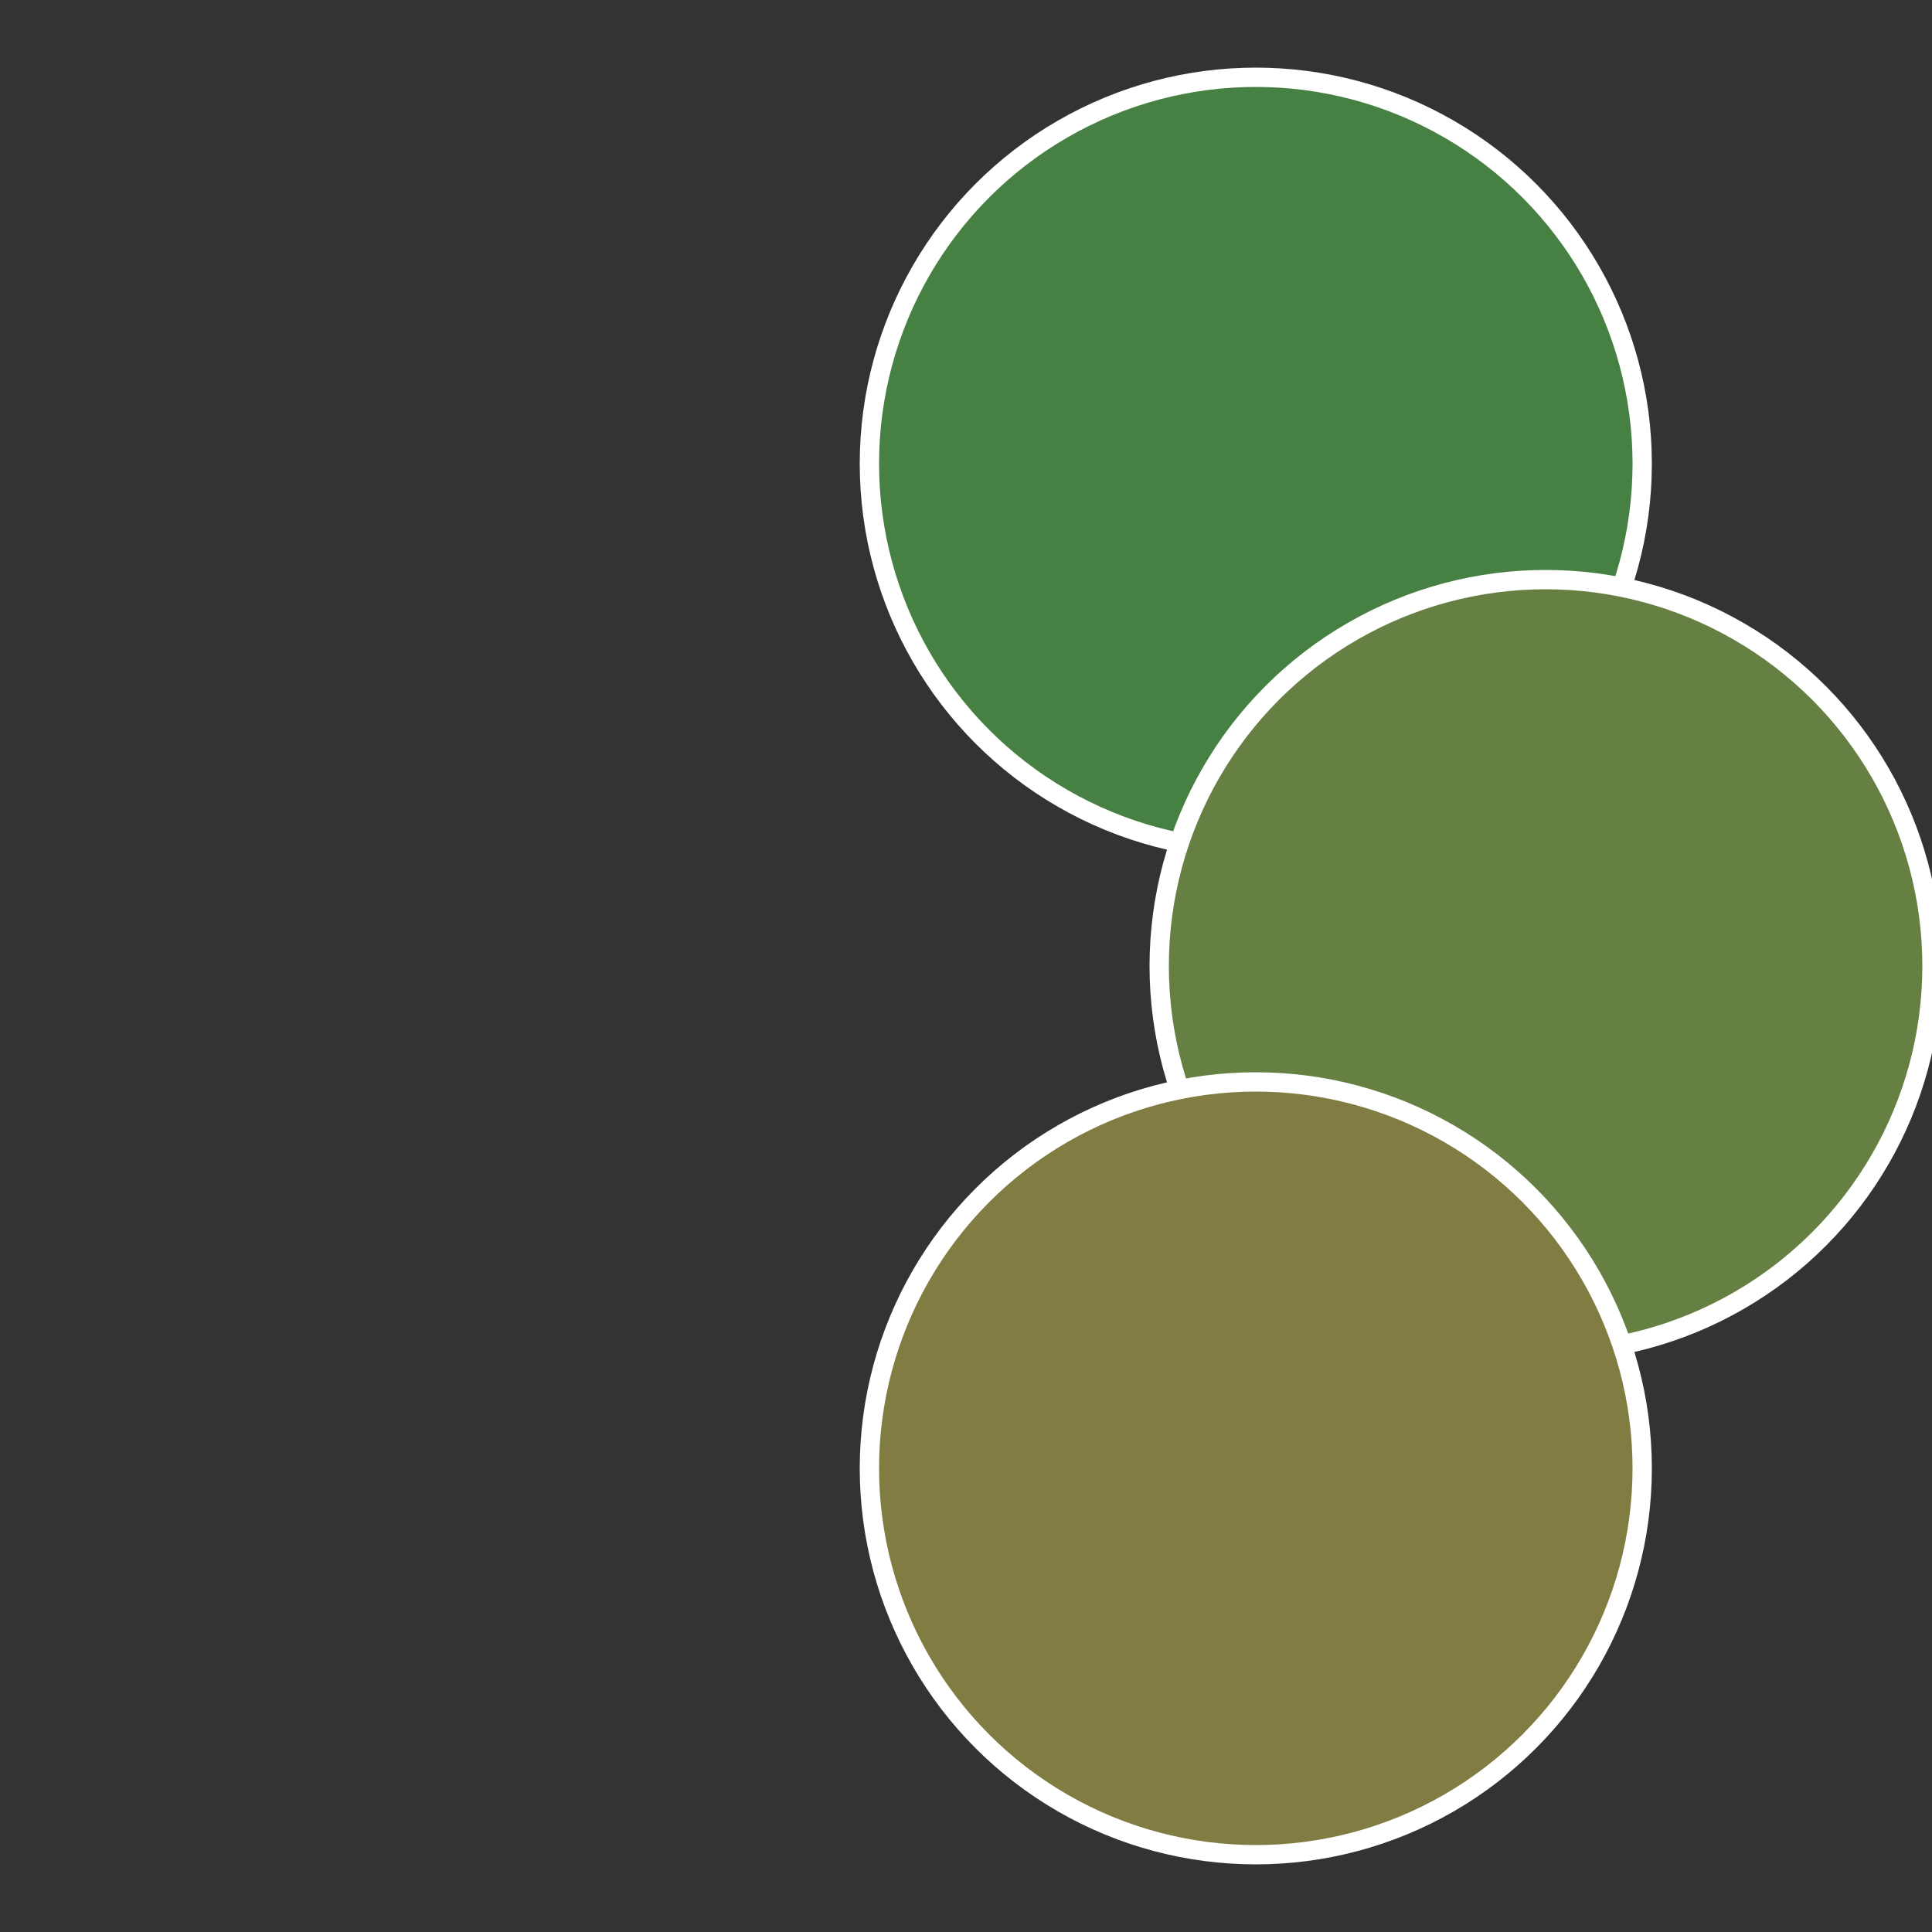
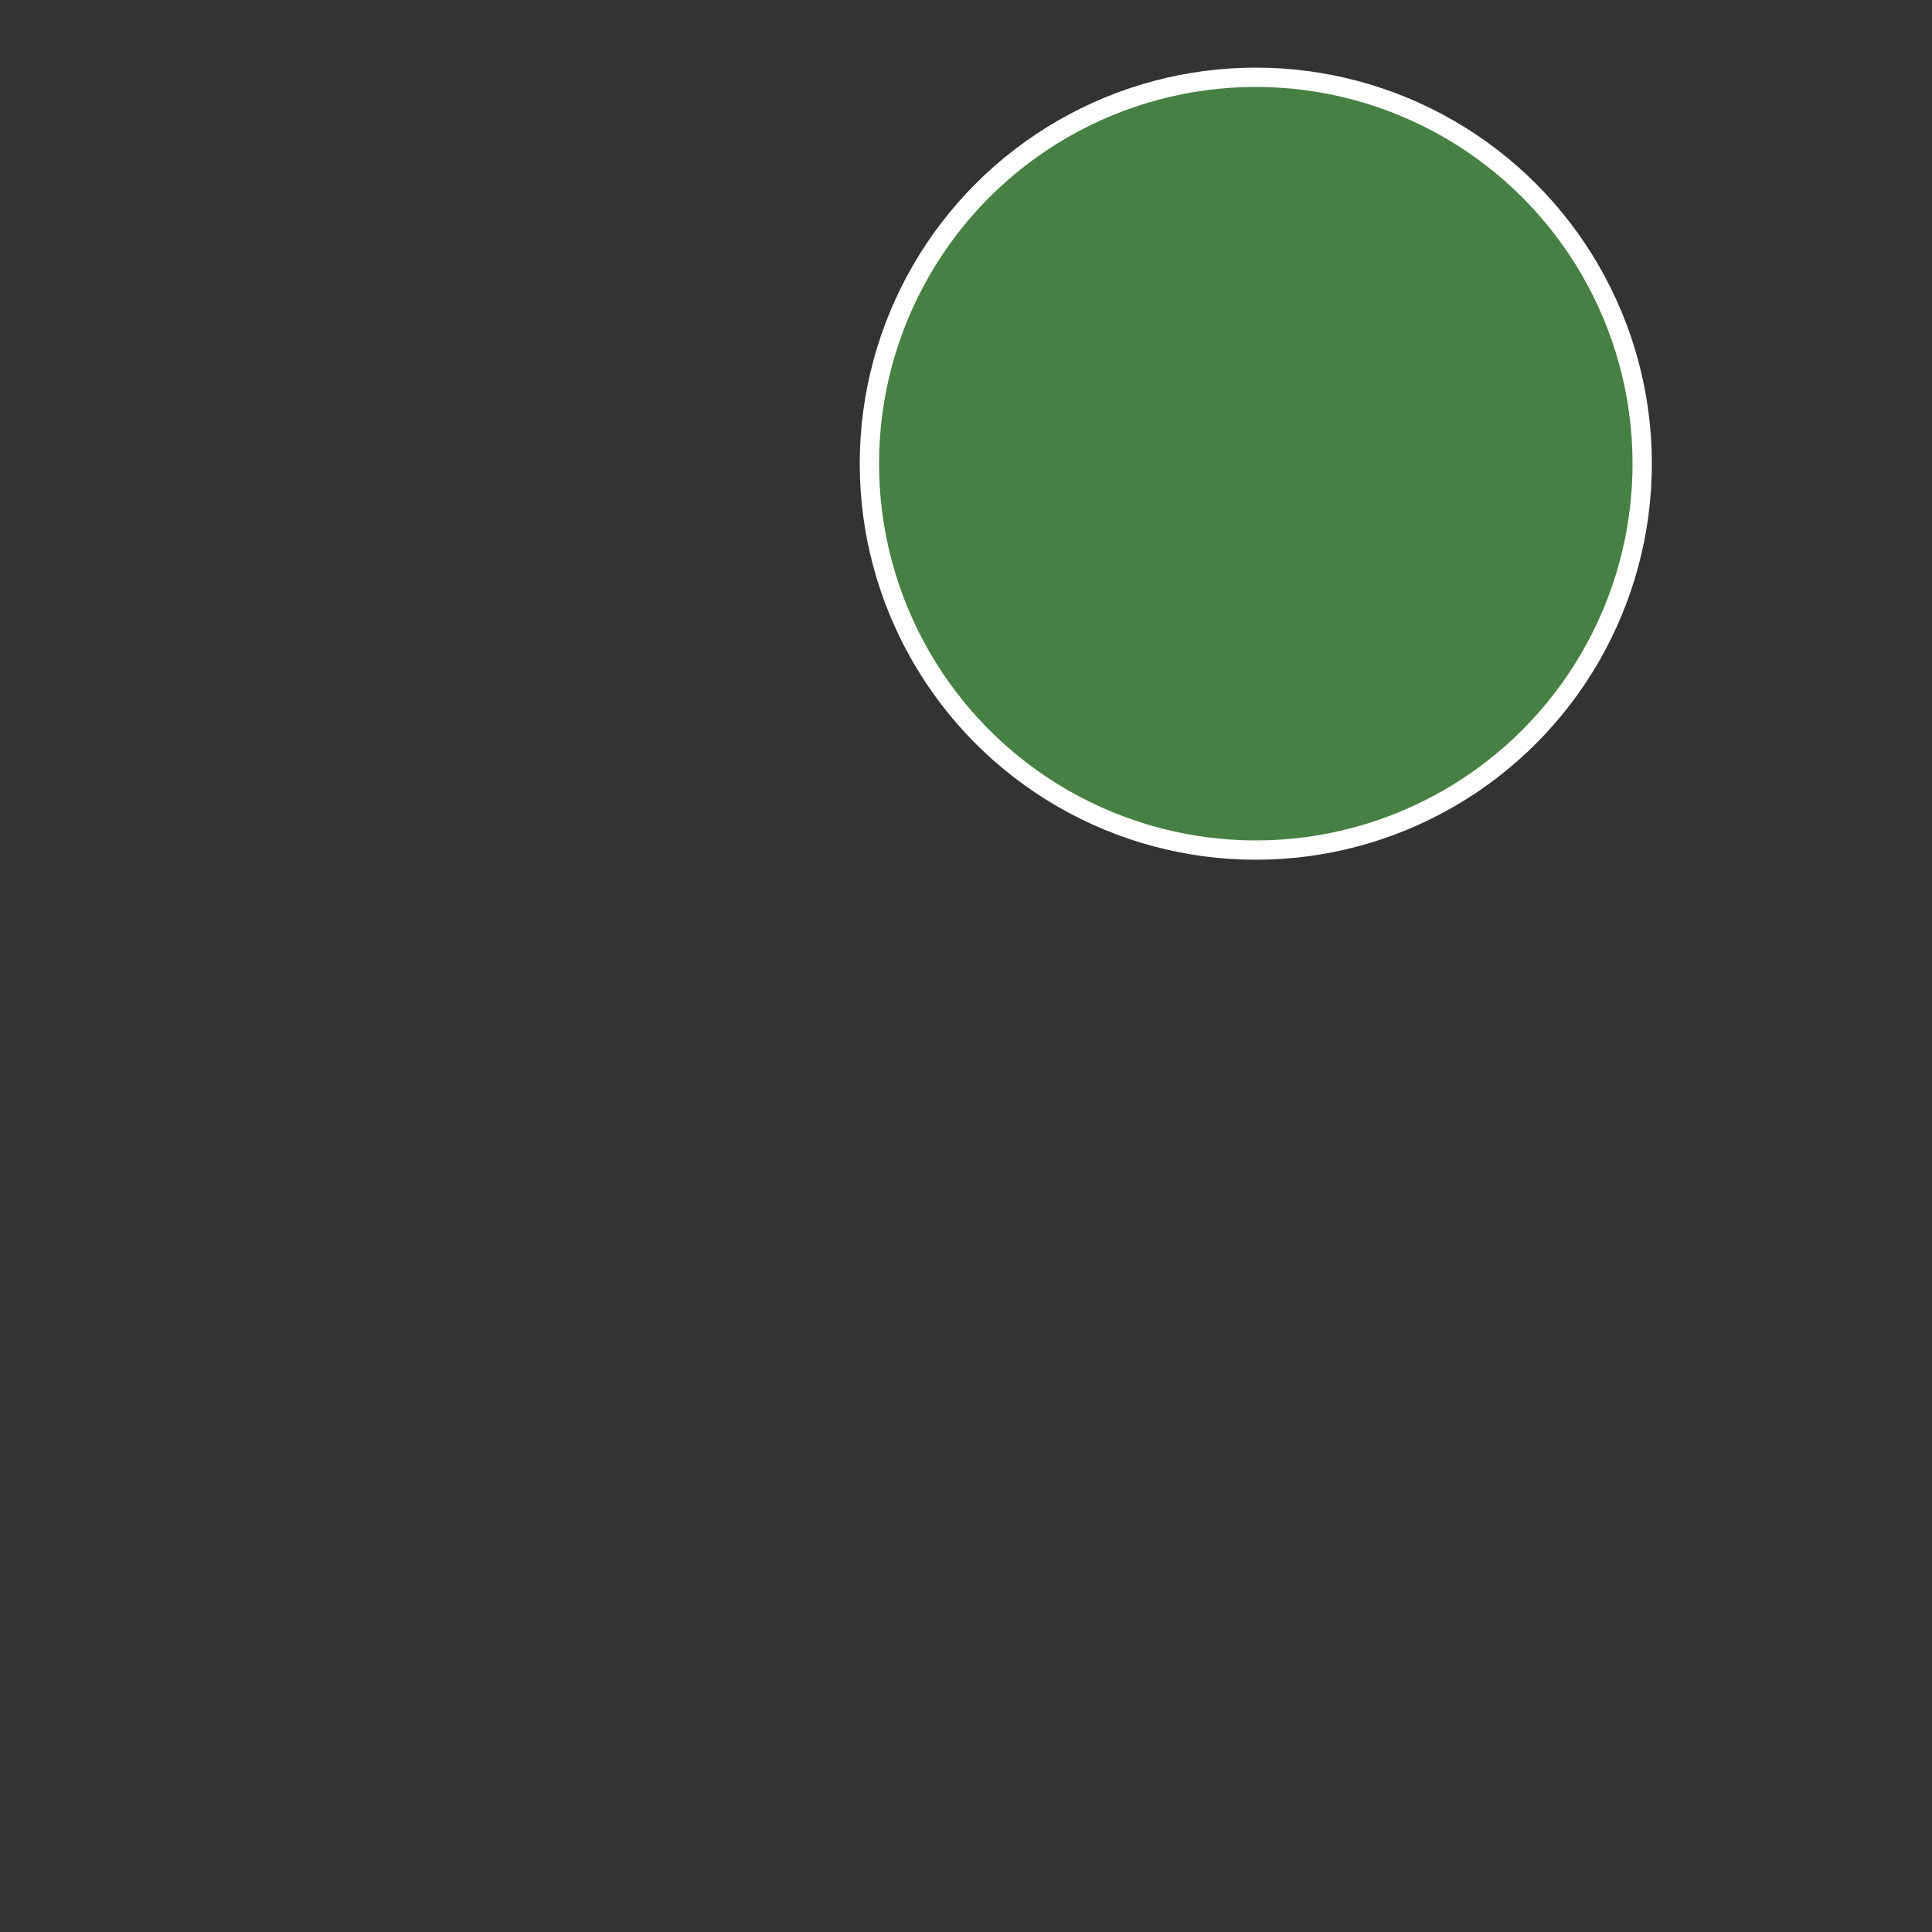
<svg xmlns="http://www.w3.org/2000/svg" width="500" height="500" viewBox="-1 -1 2 2">
  <rect x="-1" y="-1" width="2" height="2" fill="#333333" stroke="none" />
  <circle cx="0.3" cy="-0.52" r="0.4" fill="#468042" stroke="#fff" stroke-width="1%" />
-   <circle cx="0.6" cy="0" r="0.4" fill="#658042" stroke="#fff" stroke-width="1%" />
-   <circle cx="0.3" cy="0.52" r="0.4" fill="#807c42" stroke="#fff" stroke-width="1%" />
</svg>